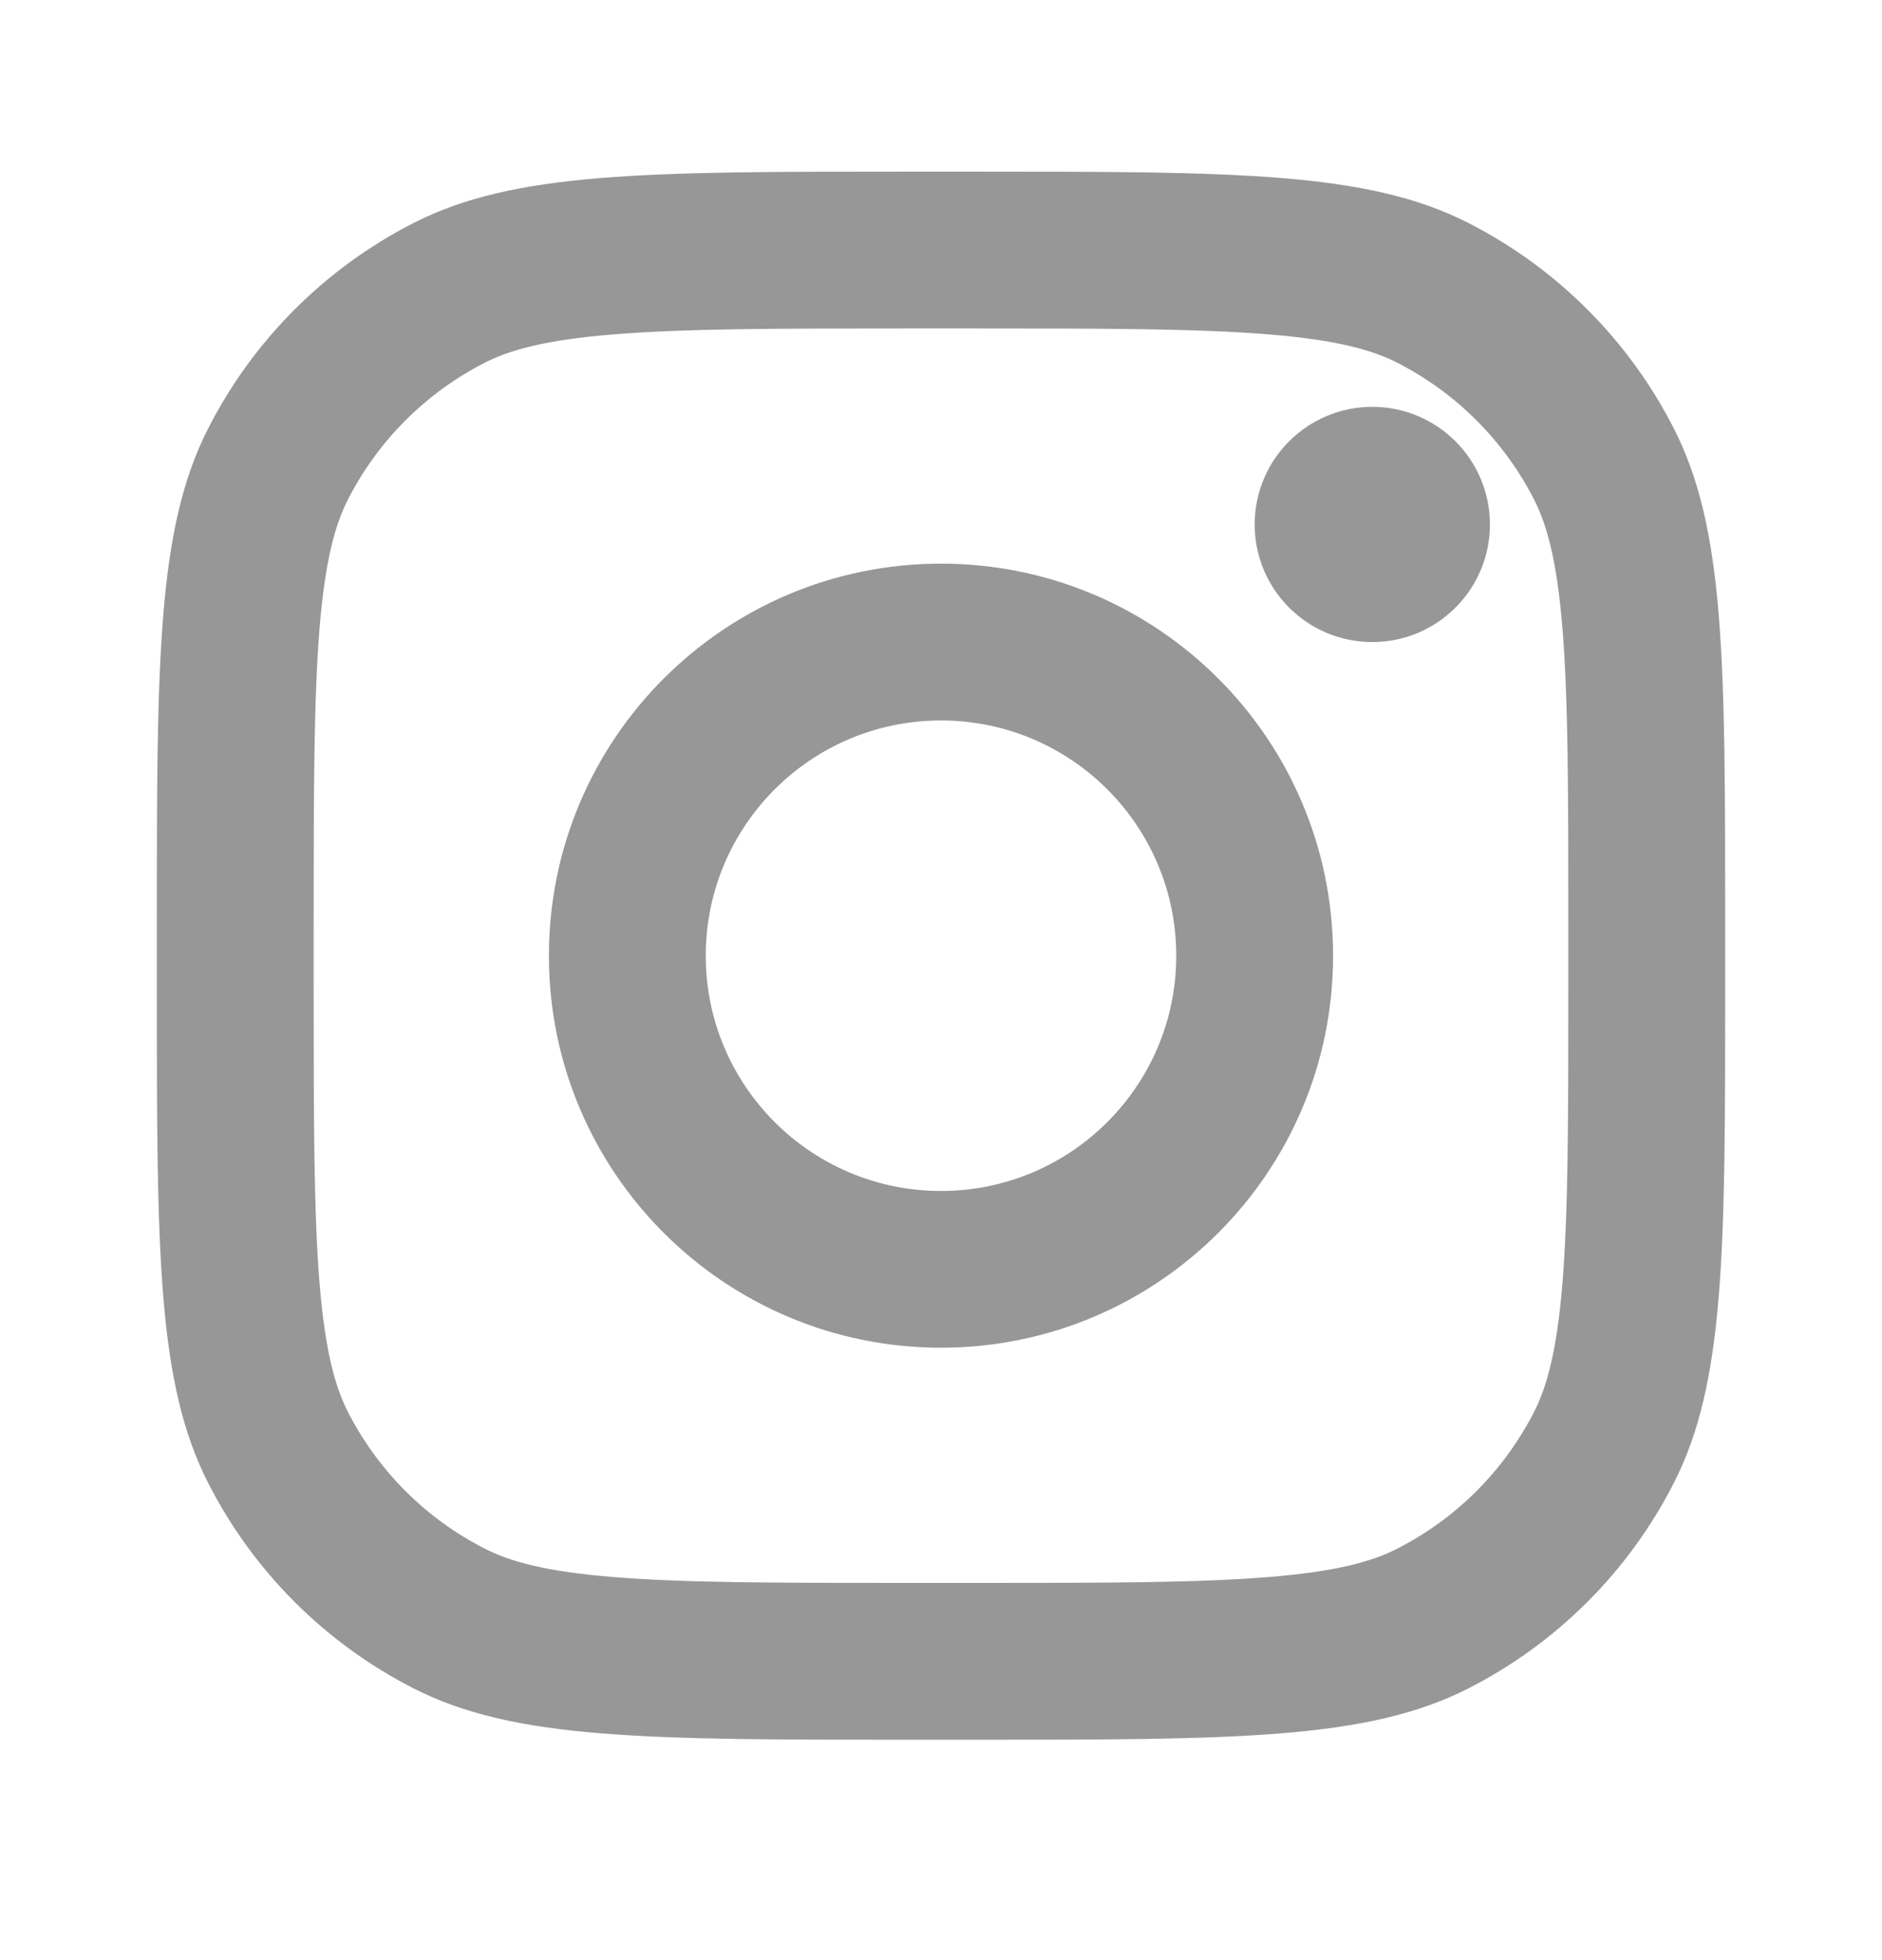
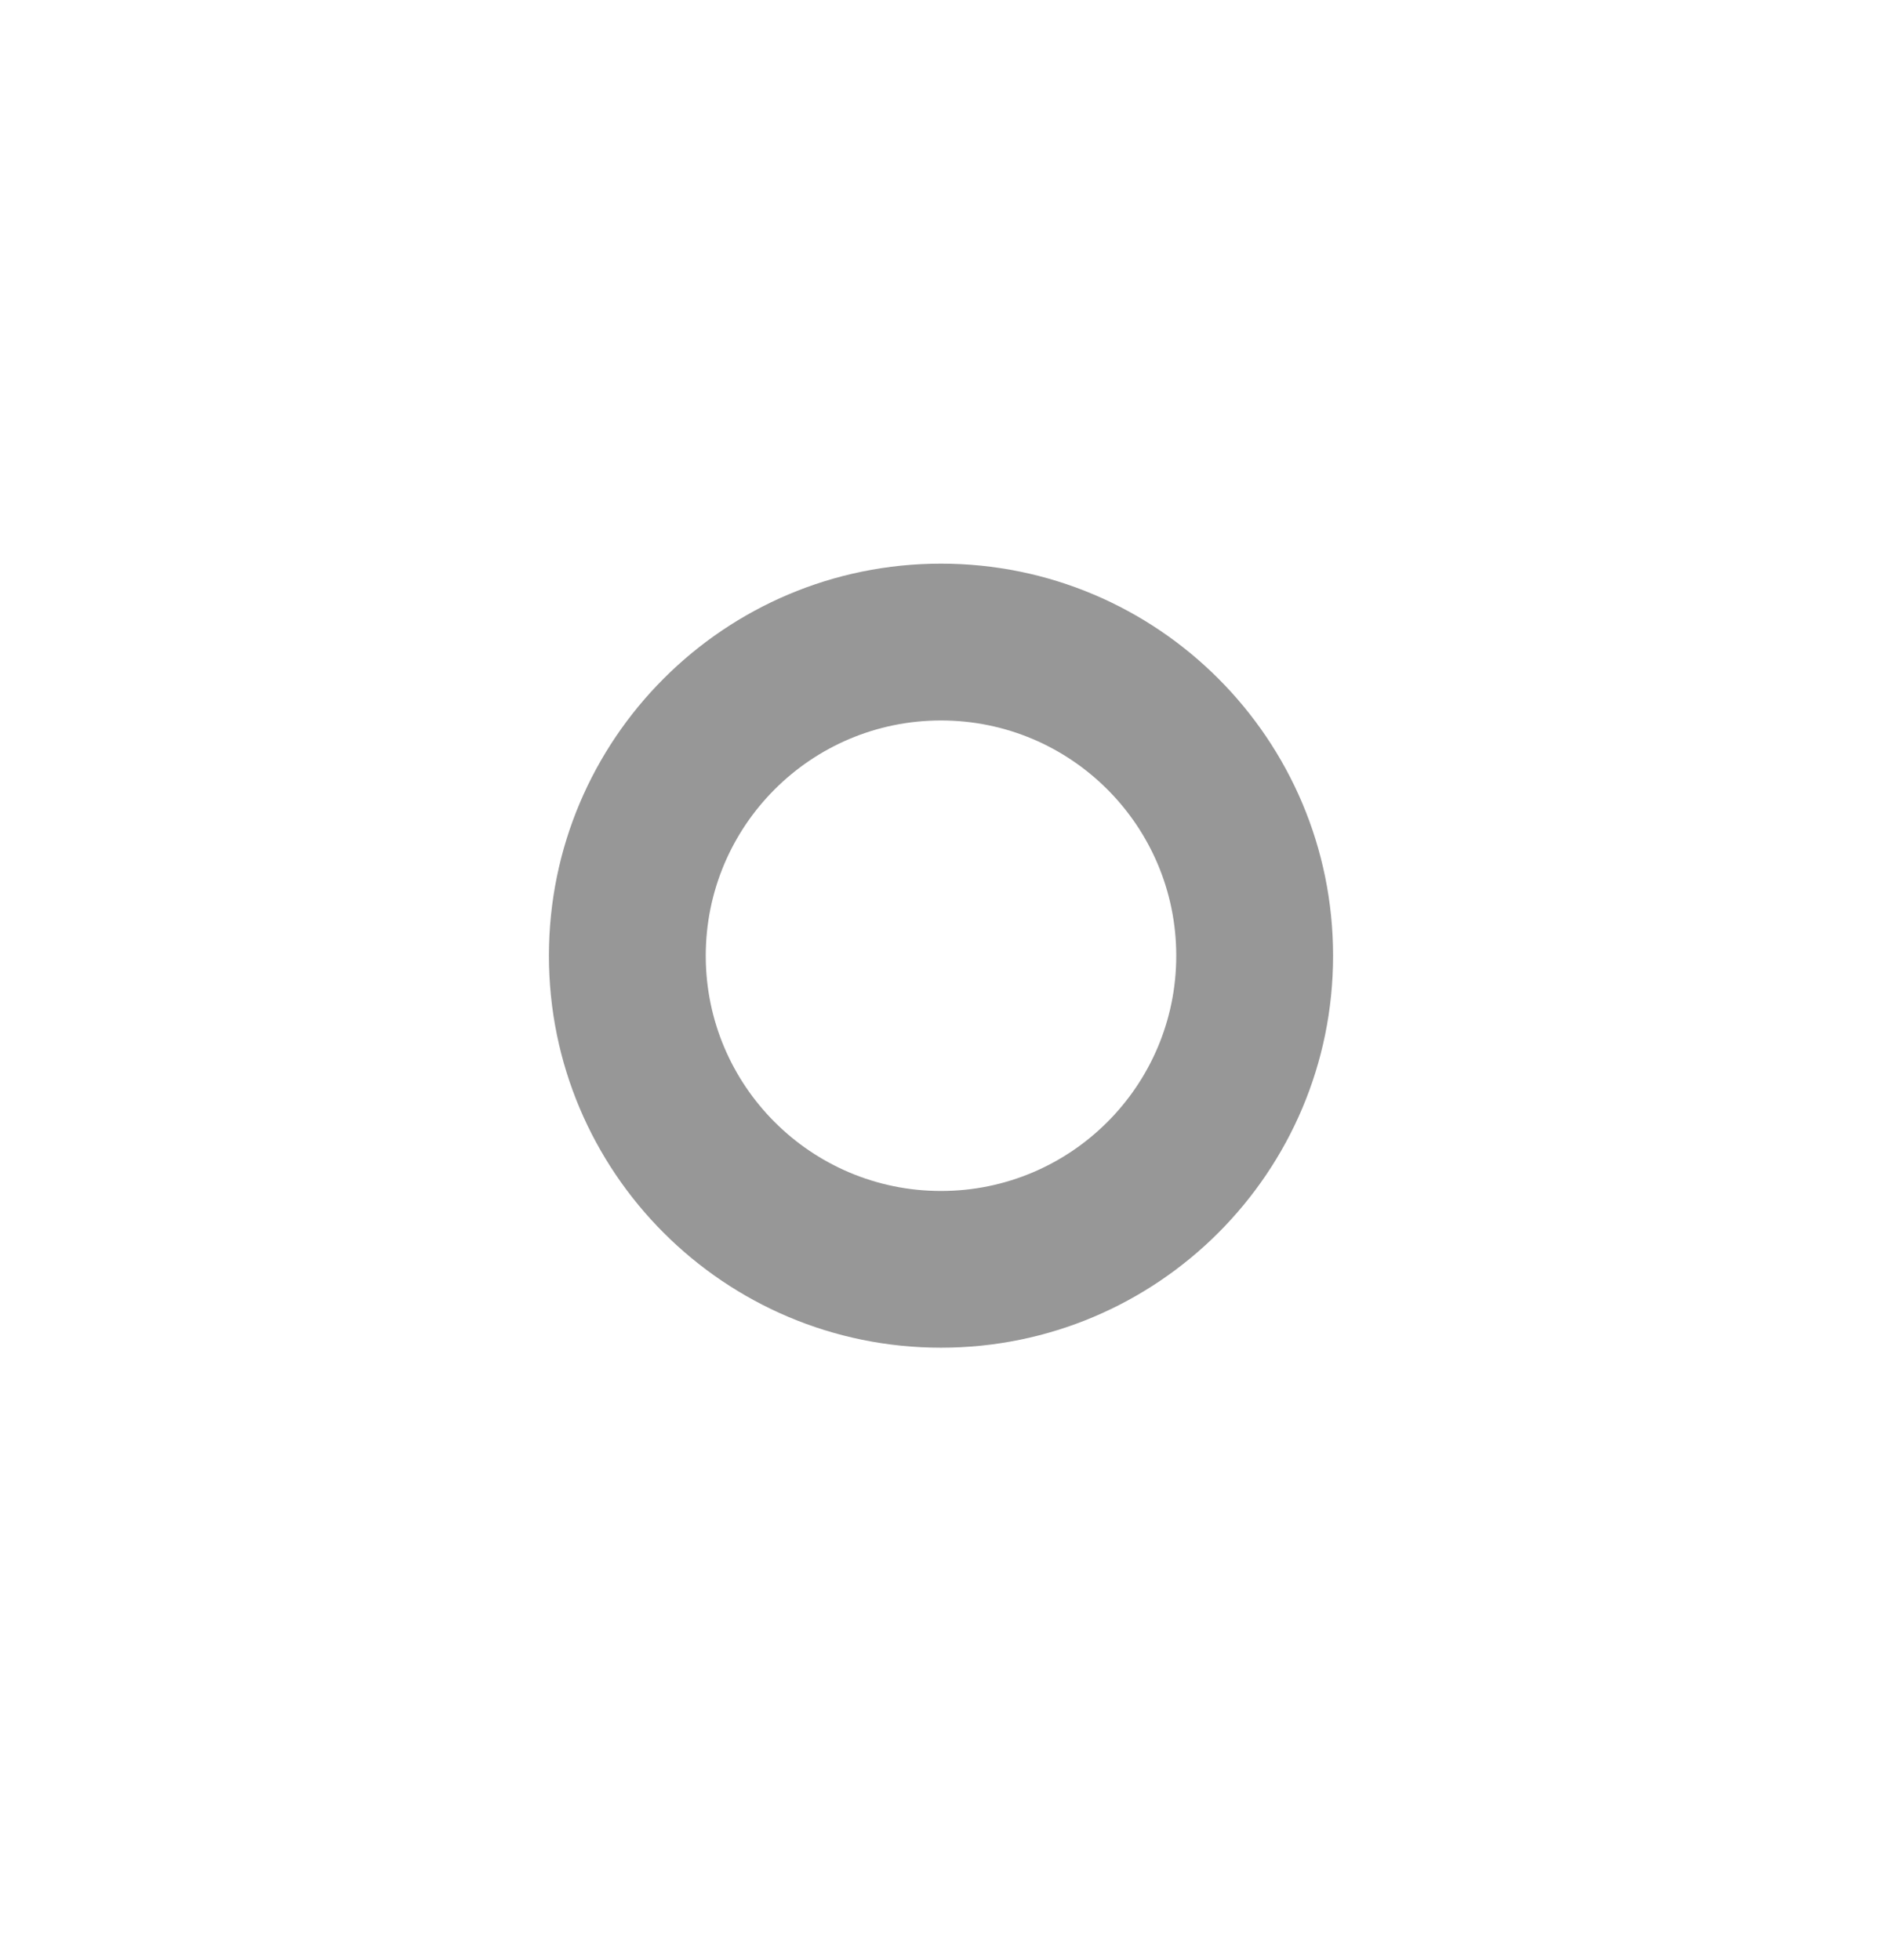
<svg xmlns="http://www.w3.org/2000/svg" width="24" height="25" viewBox="0 0 24 25" fill="none">
-   <path d="M19 6.689C19 7.518 18.328 8.189 17.5 8.189C16.672 8.189 16 7.518 16 6.689C16 5.861 16.672 5.189 17.5 5.189C18.328 5.189 19 5.861 19 6.689Z" fill="#979797" />
  <path fill-rule="evenodd" clip-rule="evenodd" d="M12 17.189C14.761 17.189 17 14.951 17 12.19C17 9.428 14.761 7.189 12 7.189C9.239 7.189 7 9.428 7 12.19C7 14.951 9.239 17.189 12 17.189ZM12 15.19C13.657 15.19 15 13.846 15 12.19C15 10.533 13.657 9.189 12 9.189C10.343 9.189 9 10.533 9 12.19C9 13.846 10.343 15.19 12 15.19Z" fill="#979797" />
-   <path fill-rule="evenodd" clip-rule="evenodd" d="M2 11.79C2 8.429 2 6.749 2.654 5.466C3.229 4.337 4.147 3.419 5.276 2.843C6.559 2.189 8.24 2.189 11.6 2.189H12.4C15.76 2.189 17.441 2.189 18.724 2.843C19.853 3.419 20.771 4.337 21.346 5.466C22 6.749 22 8.429 22 11.79V12.589C22 15.95 22 17.63 21.346 18.913C20.771 20.042 19.853 20.96 18.724 21.535C17.441 22.189 15.76 22.189 12.4 22.189H11.6C8.24 22.189 6.559 22.189 5.276 21.535C4.147 20.96 3.229 20.042 2.654 18.913C2 17.63 2 15.95 2 12.589V11.79ZM11.6 4.189H12.4C14.113 4.189 15.278 4.191 16.178 4.265C17.055 4.336 17.503 4.466 17.816 4.625C18.569 5.009 19.18 5.621 19.564 6.373C19.723 6.686 19.853 7.135 19.925 8.012C19.998 8.912 20 10.076 20 11.79V12.589C20 14.303 19.998 15.467 19.925 16.367C19.853 17.244 19.723 17.693 19.564 18.006C19.18 18.758 18.569 19.37 17.816 19.753C17.503 19.913 17.055 20.043 16.178 20.114C15.278 20.188 14.113 20.189 12.4 20.189H11.6C9.887 20.189 8.722 20.188 7.822 20.114C6.945 20.043 6.497 19.913 6.184 19.753C5.431 19.37 4.819 18.758 4.436 18.006C4.277 17.693 4.147 17.244 4.075 16.367C4.002 15.467 4 14.303 4 12.589V11.79C4 10.076 4.002 8.912 4.075 8.012C4.147 7.135 4.277 6.686 4.436 6.373C4.819 5.621 5.431 5.009 6.184 4.625C6.497 4.466 6.945 4.336 7.822 4.265C8.722 4.191 9.887 4.189 11.6 4.189Z" fill="#979797" />
</svg>